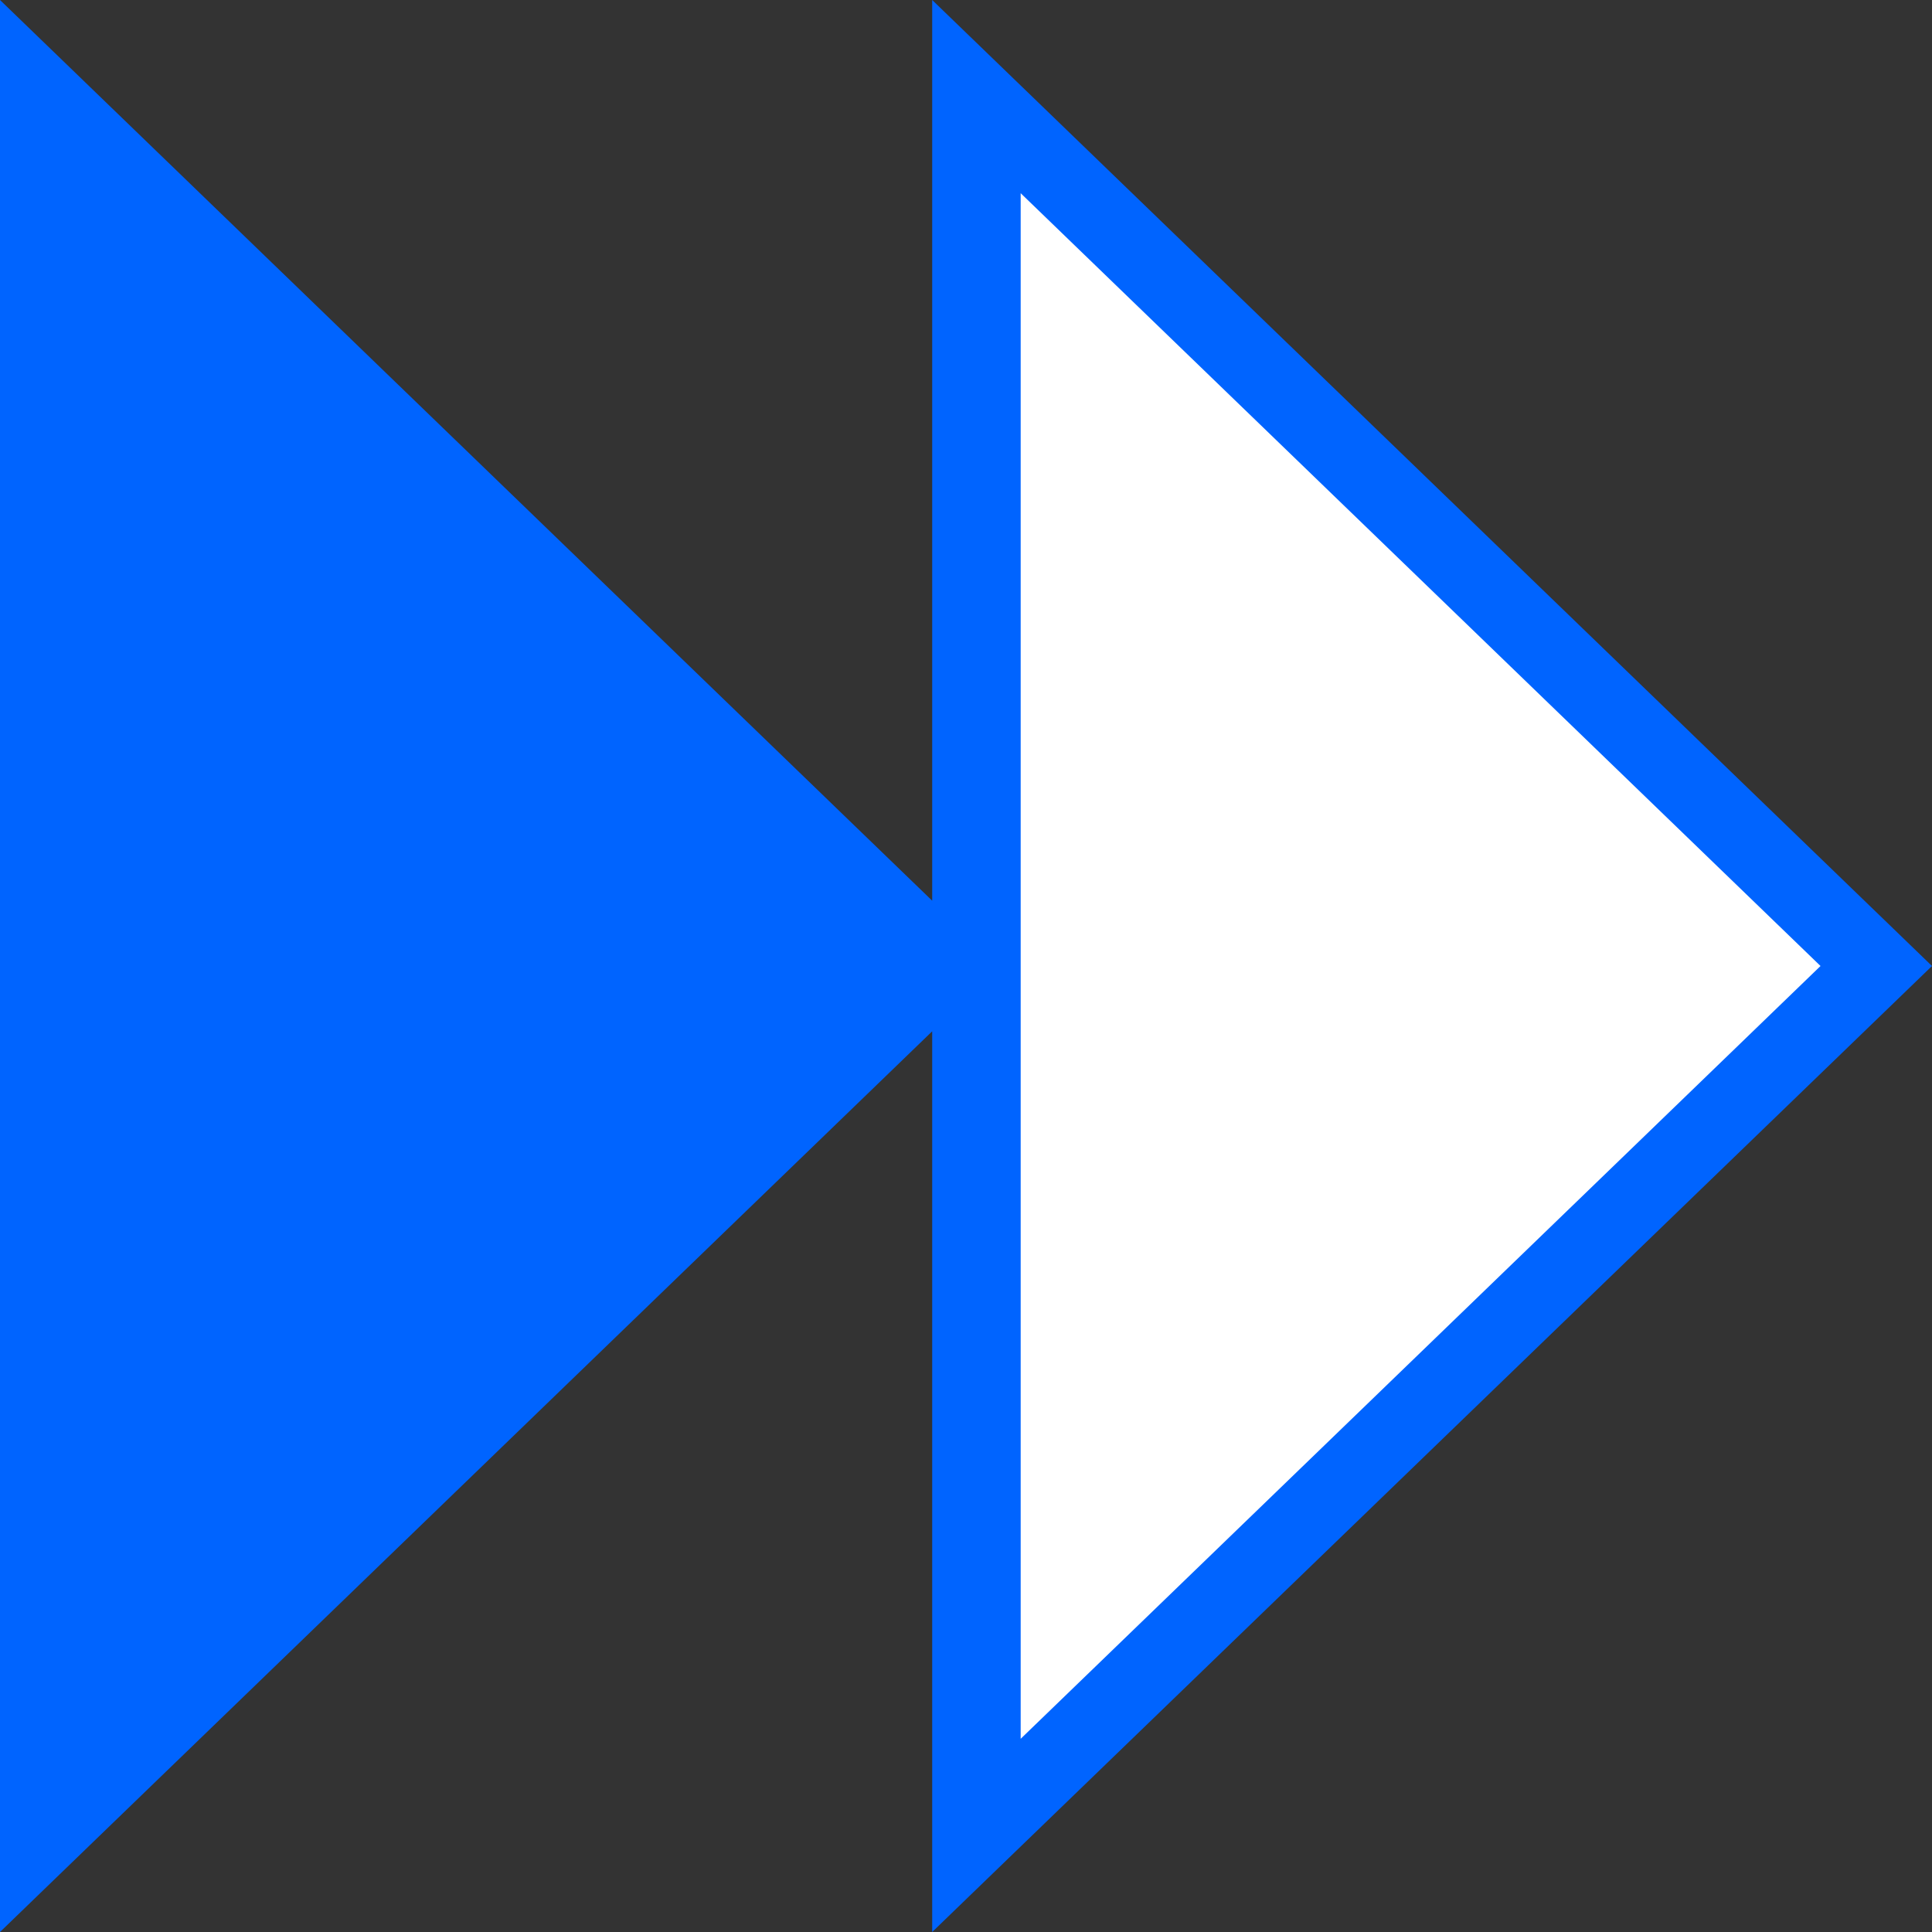
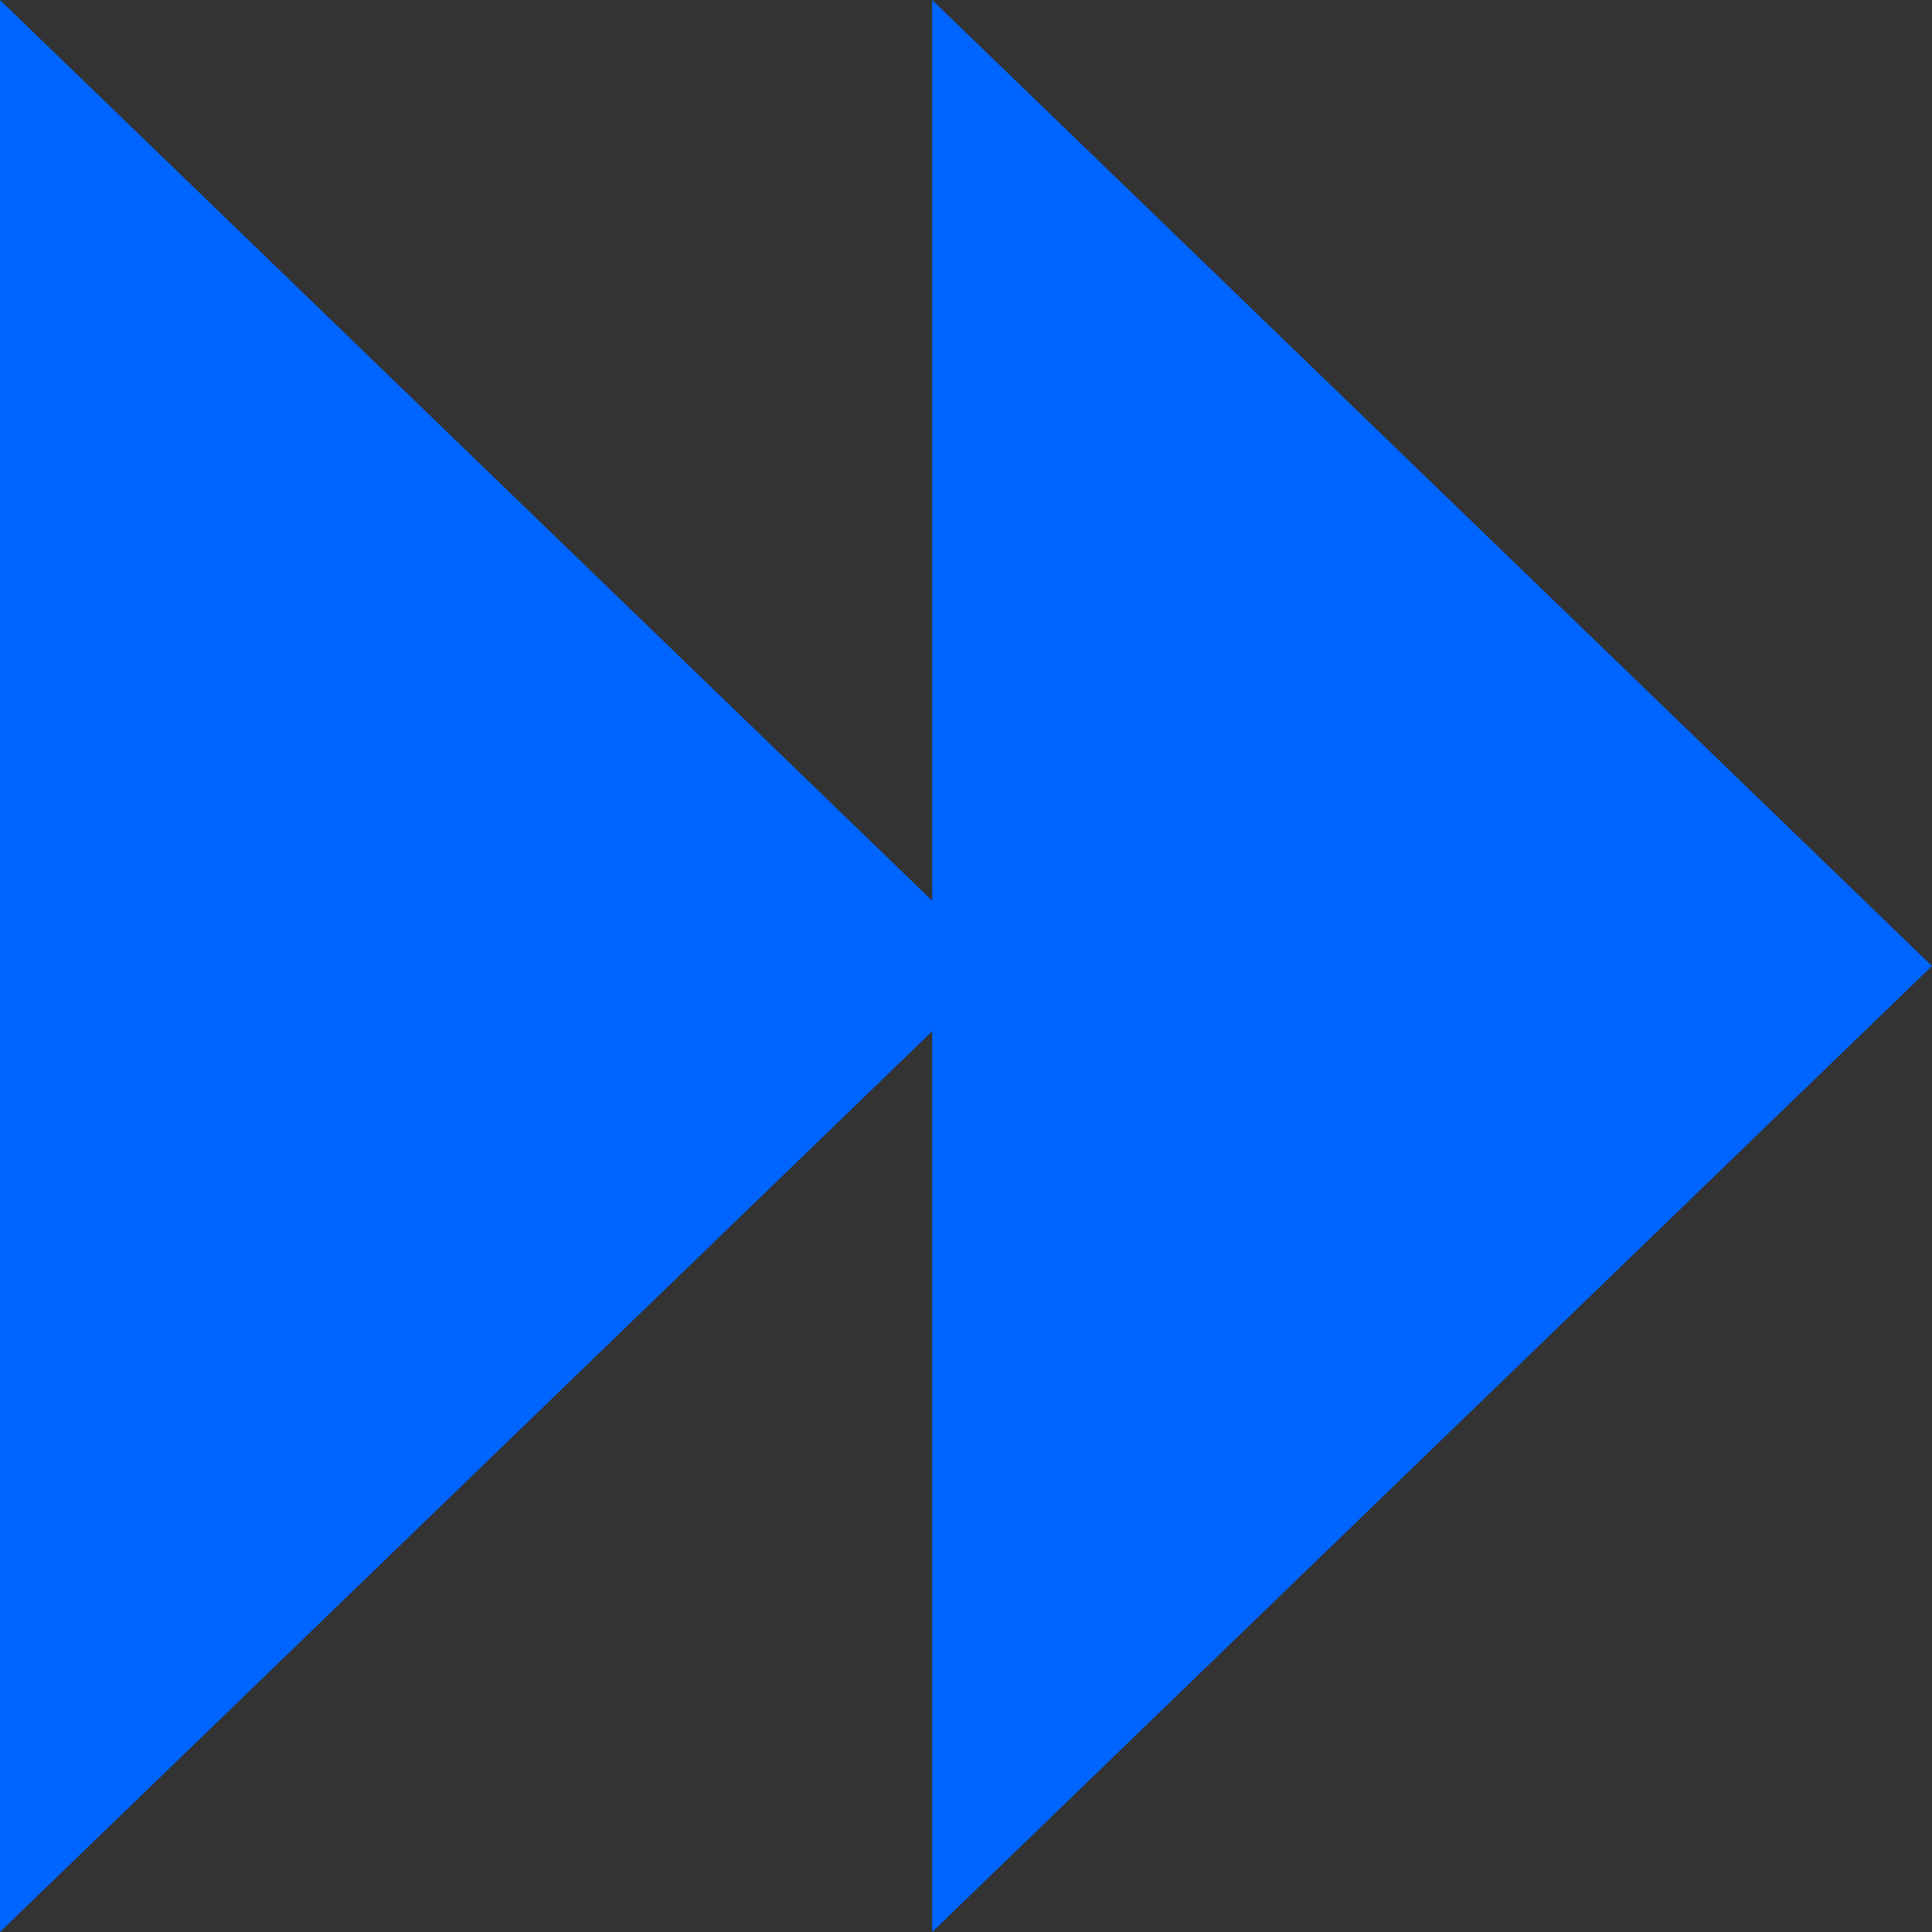
<svg xmlns="http://www.w3.org/2000/svg" width="10px" height="10px" viewBox="0 0 10 10" version="1.1">
  <rect x="0" y="0" width="10" height="10" fill="#333333" stroke="none" />
  <title>3-2</title>
  <g id="页面-1" stroke="none" stroke-width="1" fill="none" fill-rule="evenodd">
    <g id="碳测算" transform="translate(-959, -1571)" fill-rule="nonzero">
      <g id="客户案例" transform="translate(0, 1110)">
        <g id="编组-19" transform="translate(309, 185)">
          <g id="3-2" transform="translate(650, 276)">
            <polygon id="路径" fill="#0064FF" points="10 5 4.825 0 4.825 4.662 0 0 0 10 4.825 5.338 4.825 10" />
-             <polygon id="路径" fill="#FFFFFF" points="5.283 1 9.423 5 5.283 9 5.283 5.054 5.283 4.946" />
          </g>
        </g>
      </g>
    </g>
  </g>
</svg>